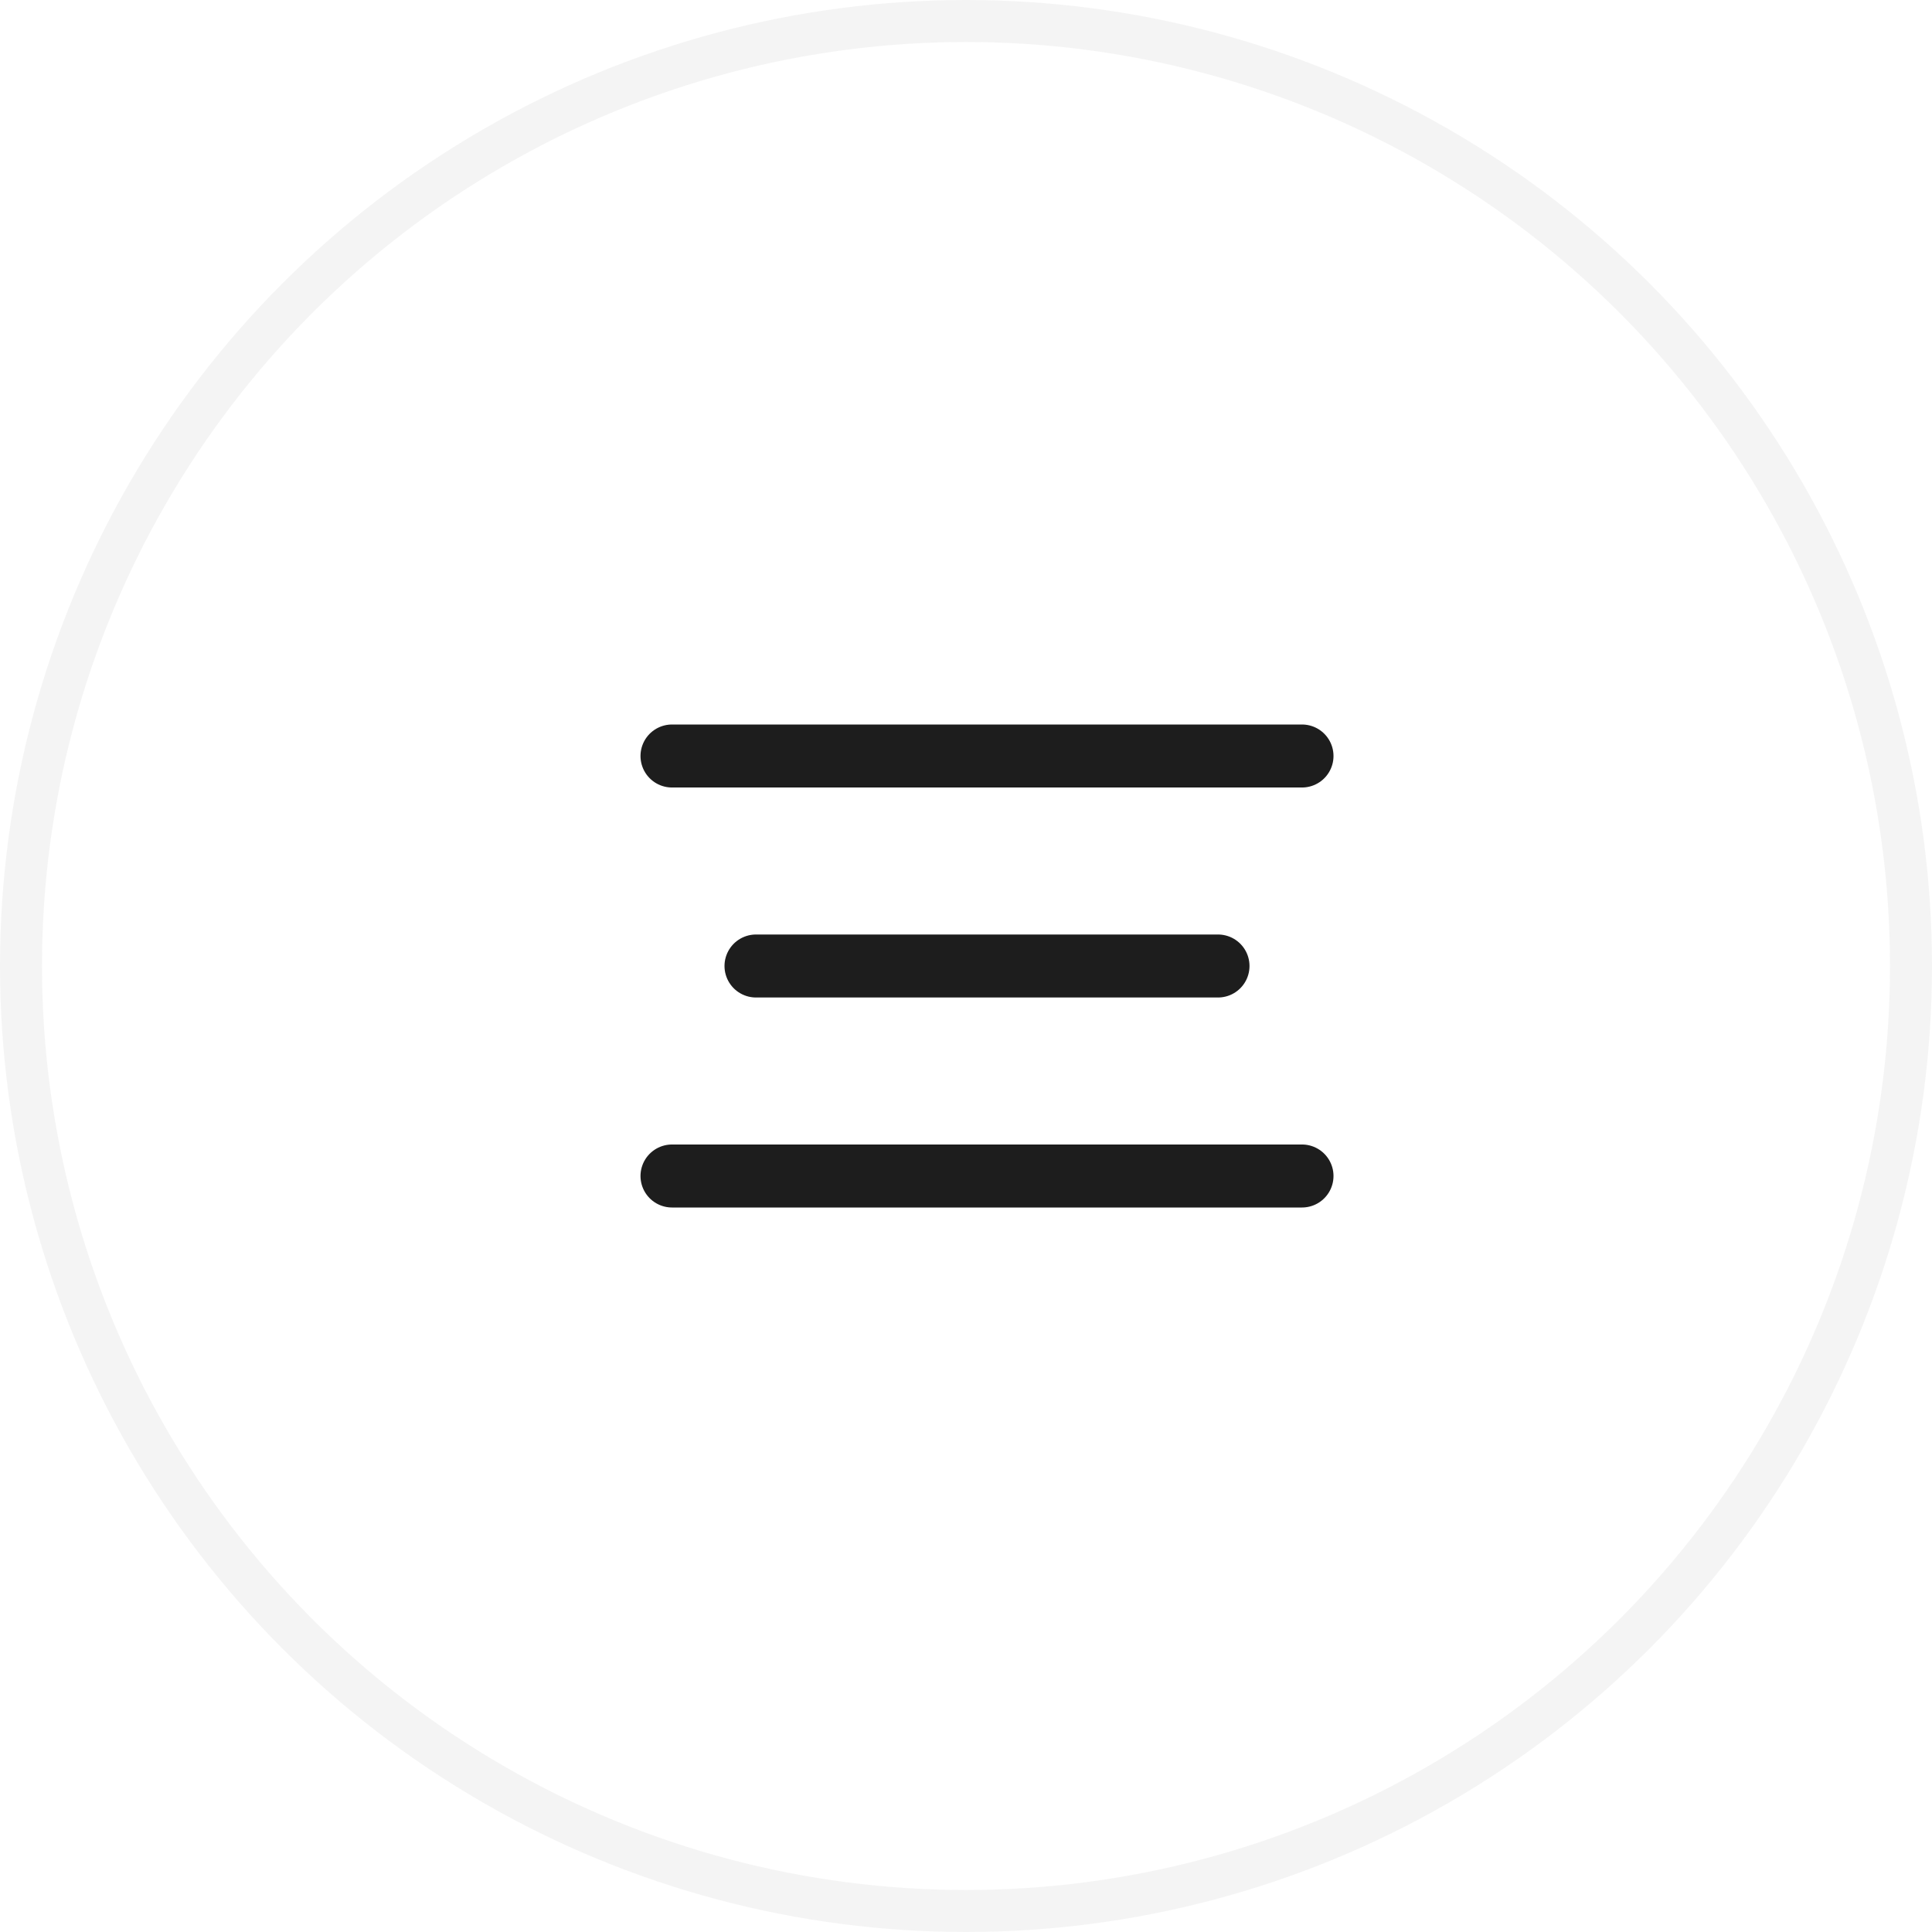
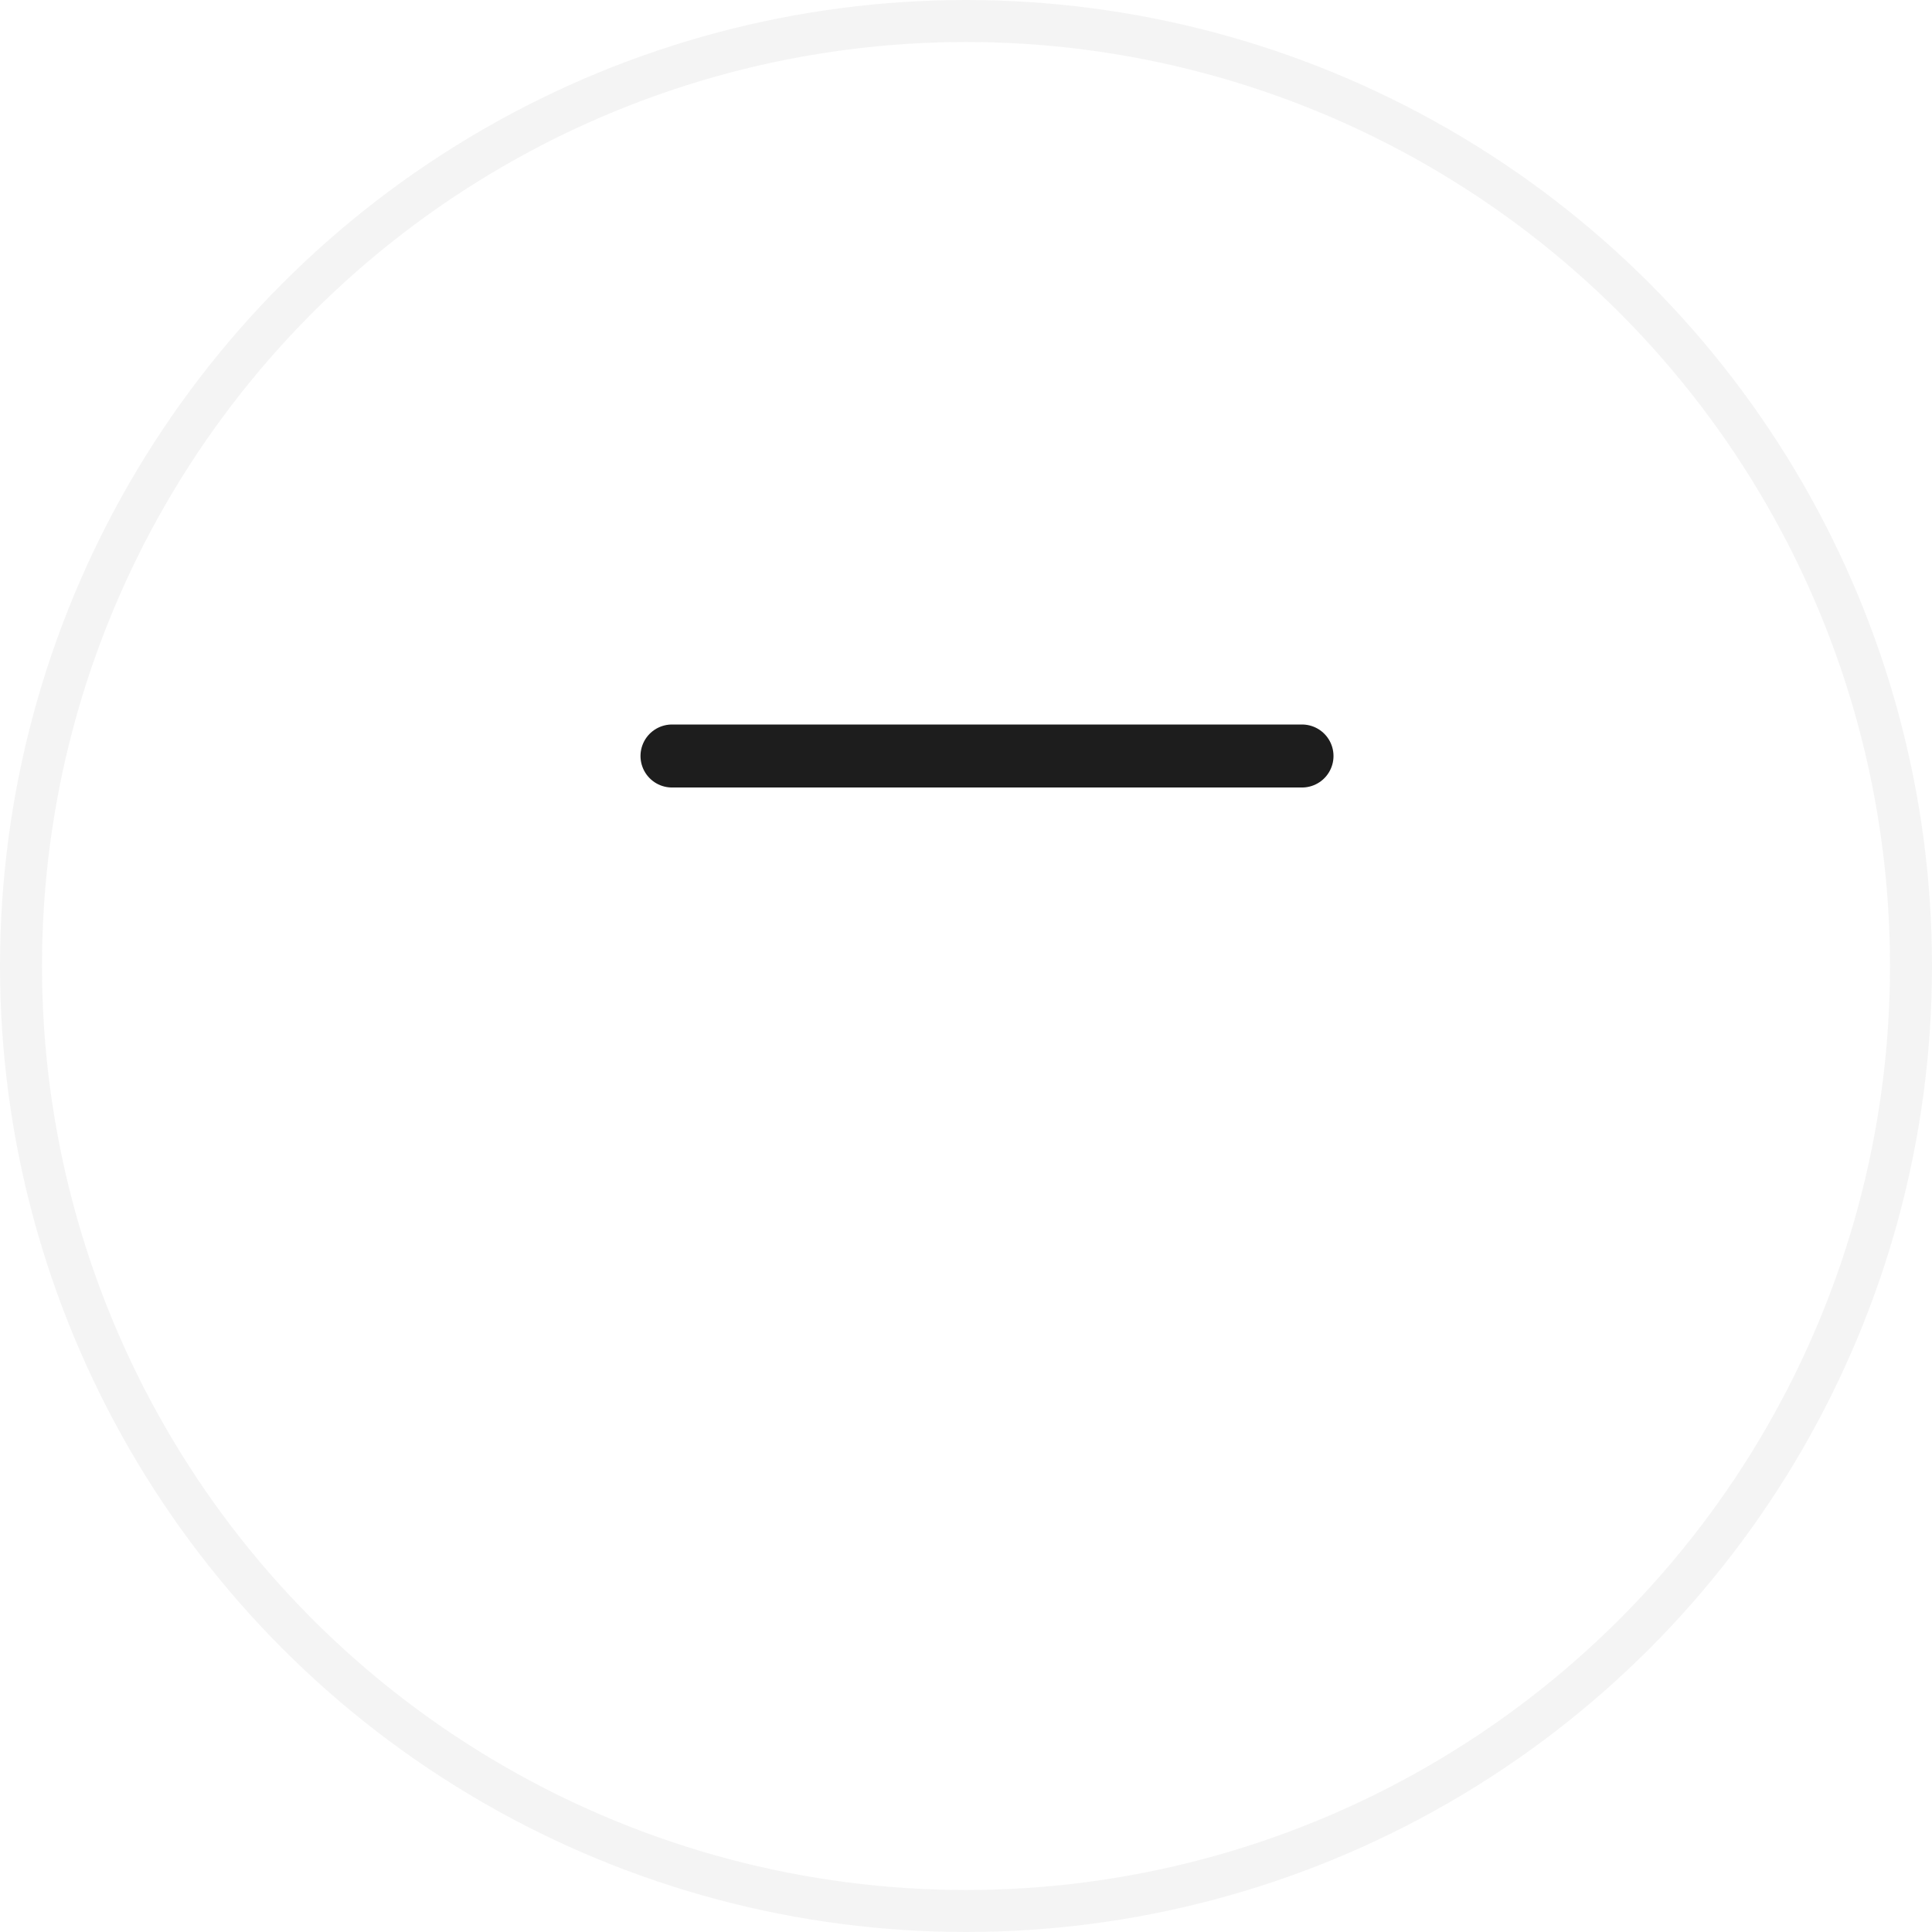
<svg xmlns="http://www.w3.org/2000/svg" width="46" height="46" viewBox="0 0 46 46" fill="none">
  <circle cx="23" cy="23" r="22.5" stroke="#1D1D1D" stroke-opacity="0.05" />
  <path d="M16 18H31" stroke="#1D1D1D" stroke-width="1.5" stroke-linecap="round" />
-   <path d="M18 23H29" stroke="#1D1D1D" stroke-width="1.5" stroke-linecap="round" />
-   <path d="M16 28H31" stroke="#1D1D1D" stroke-width="1.5" stroke-linecap="round" />
</svg>